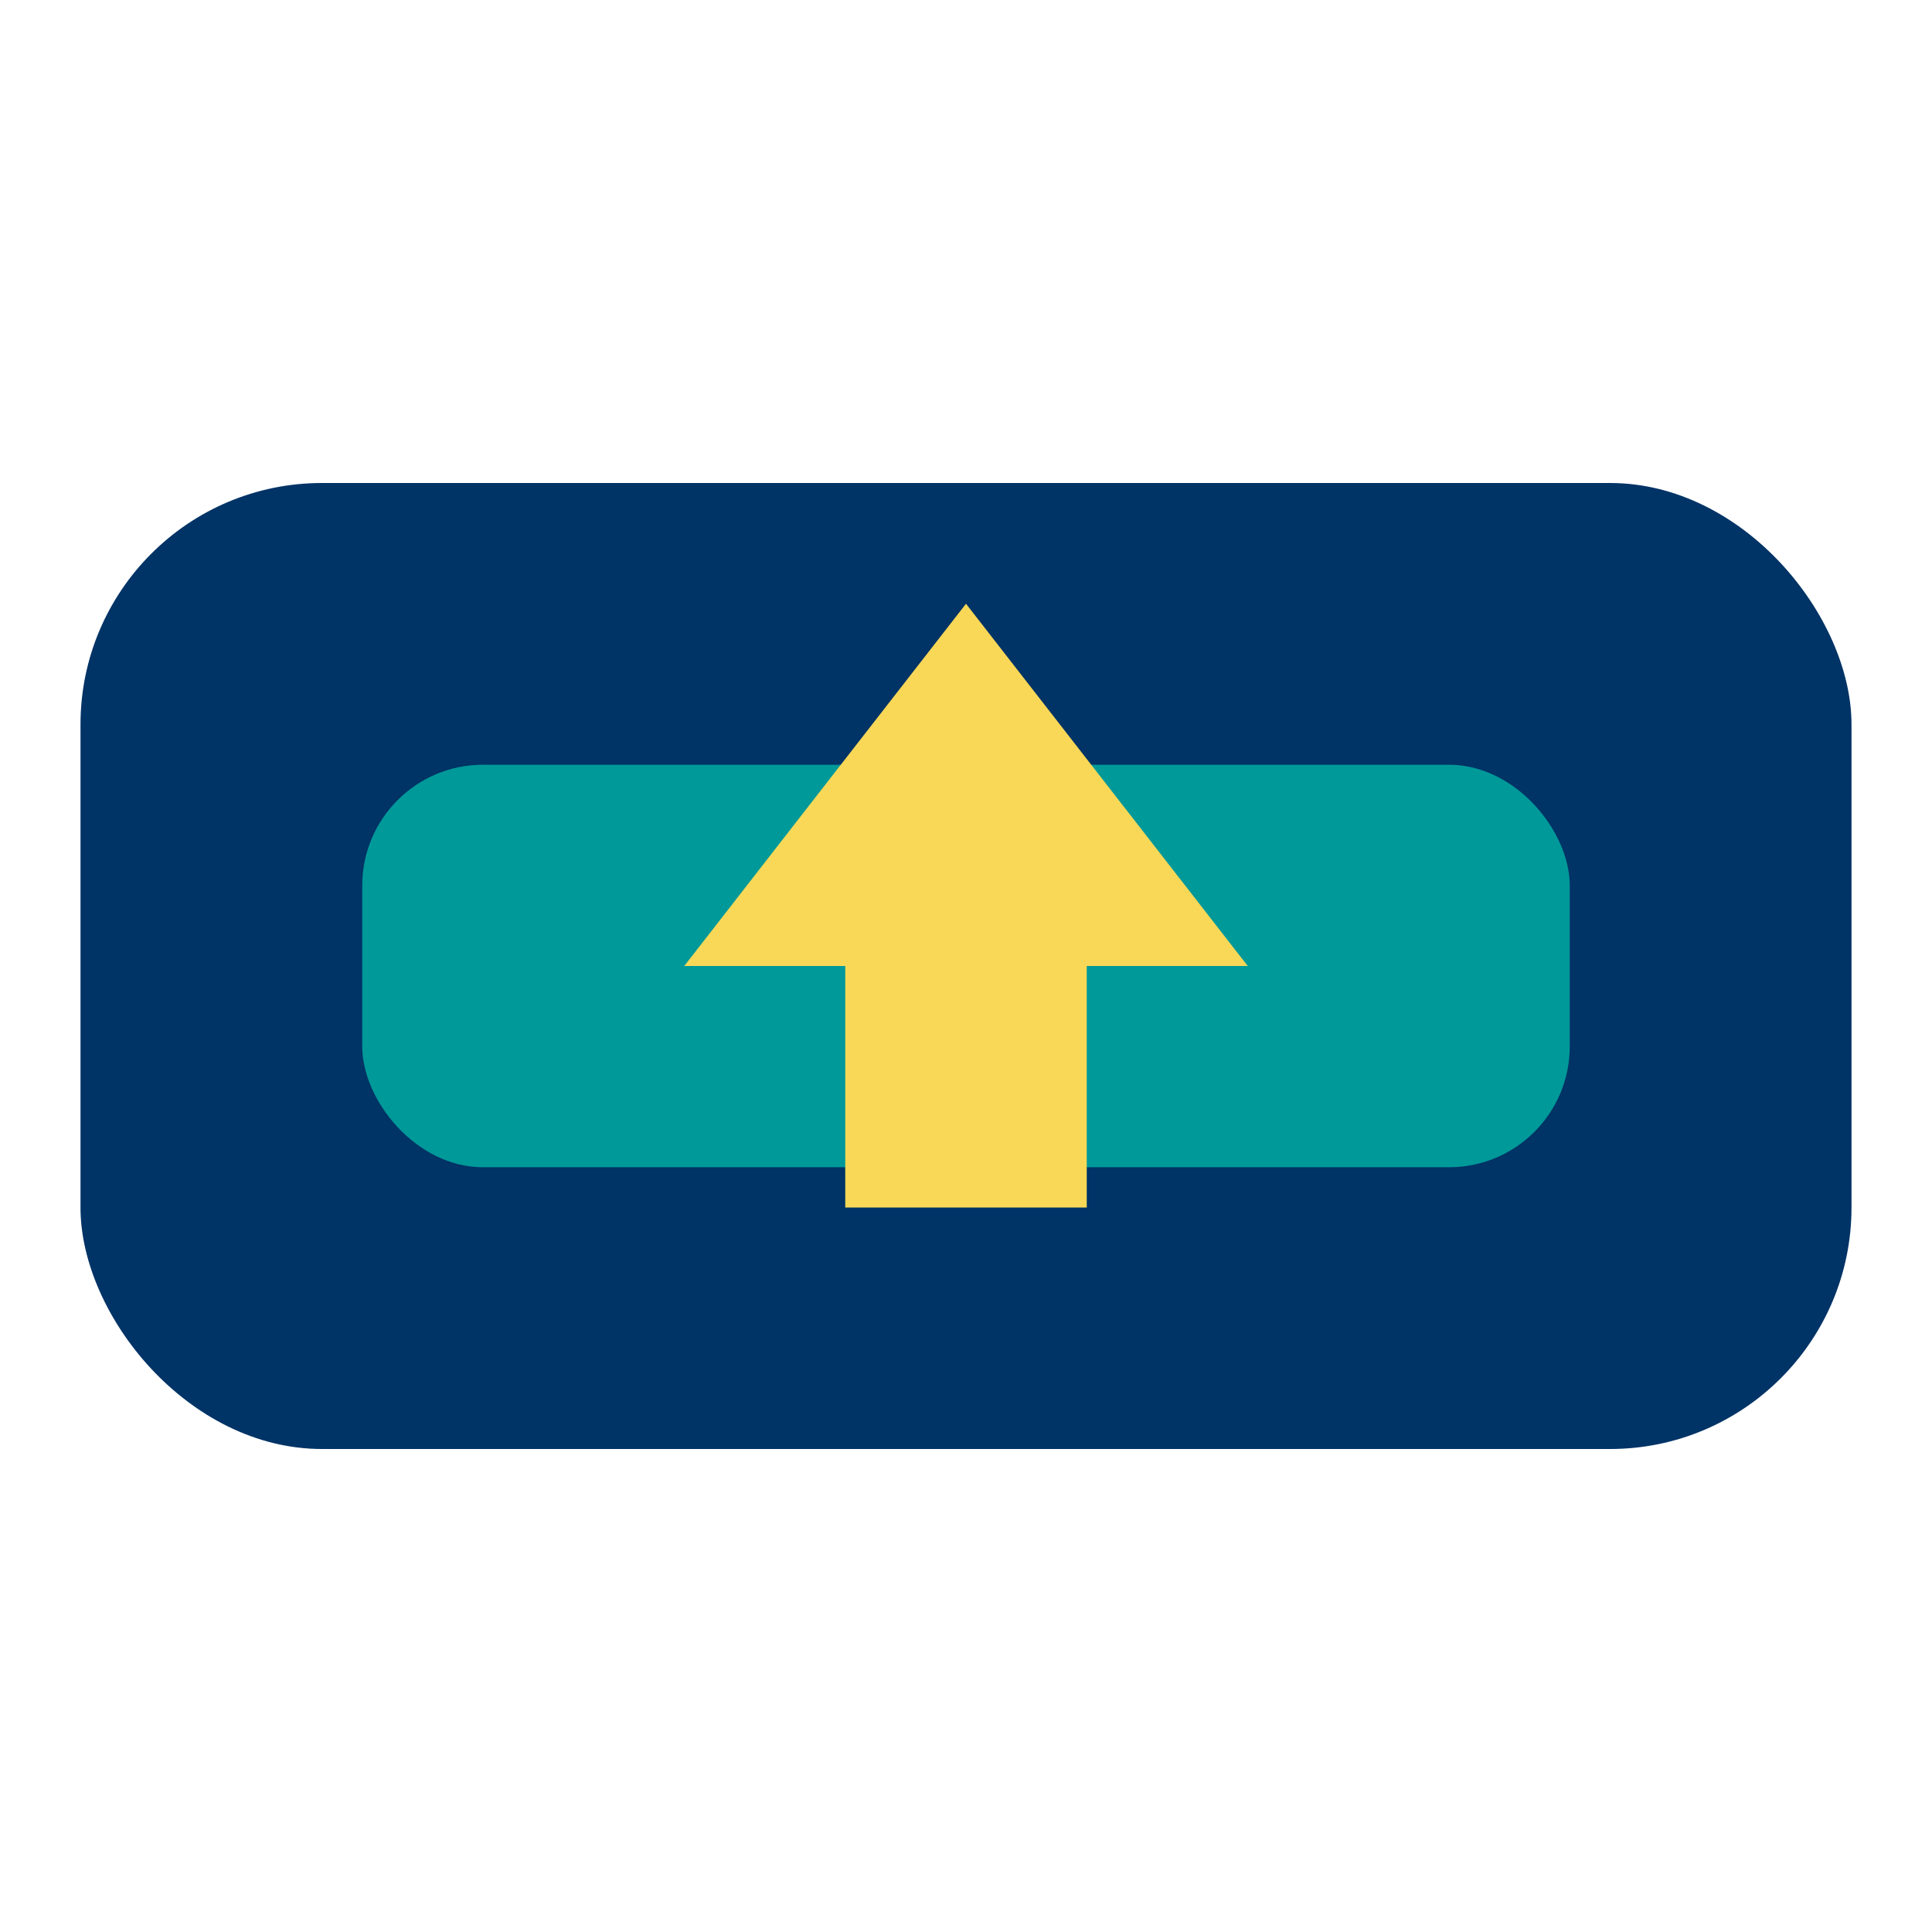
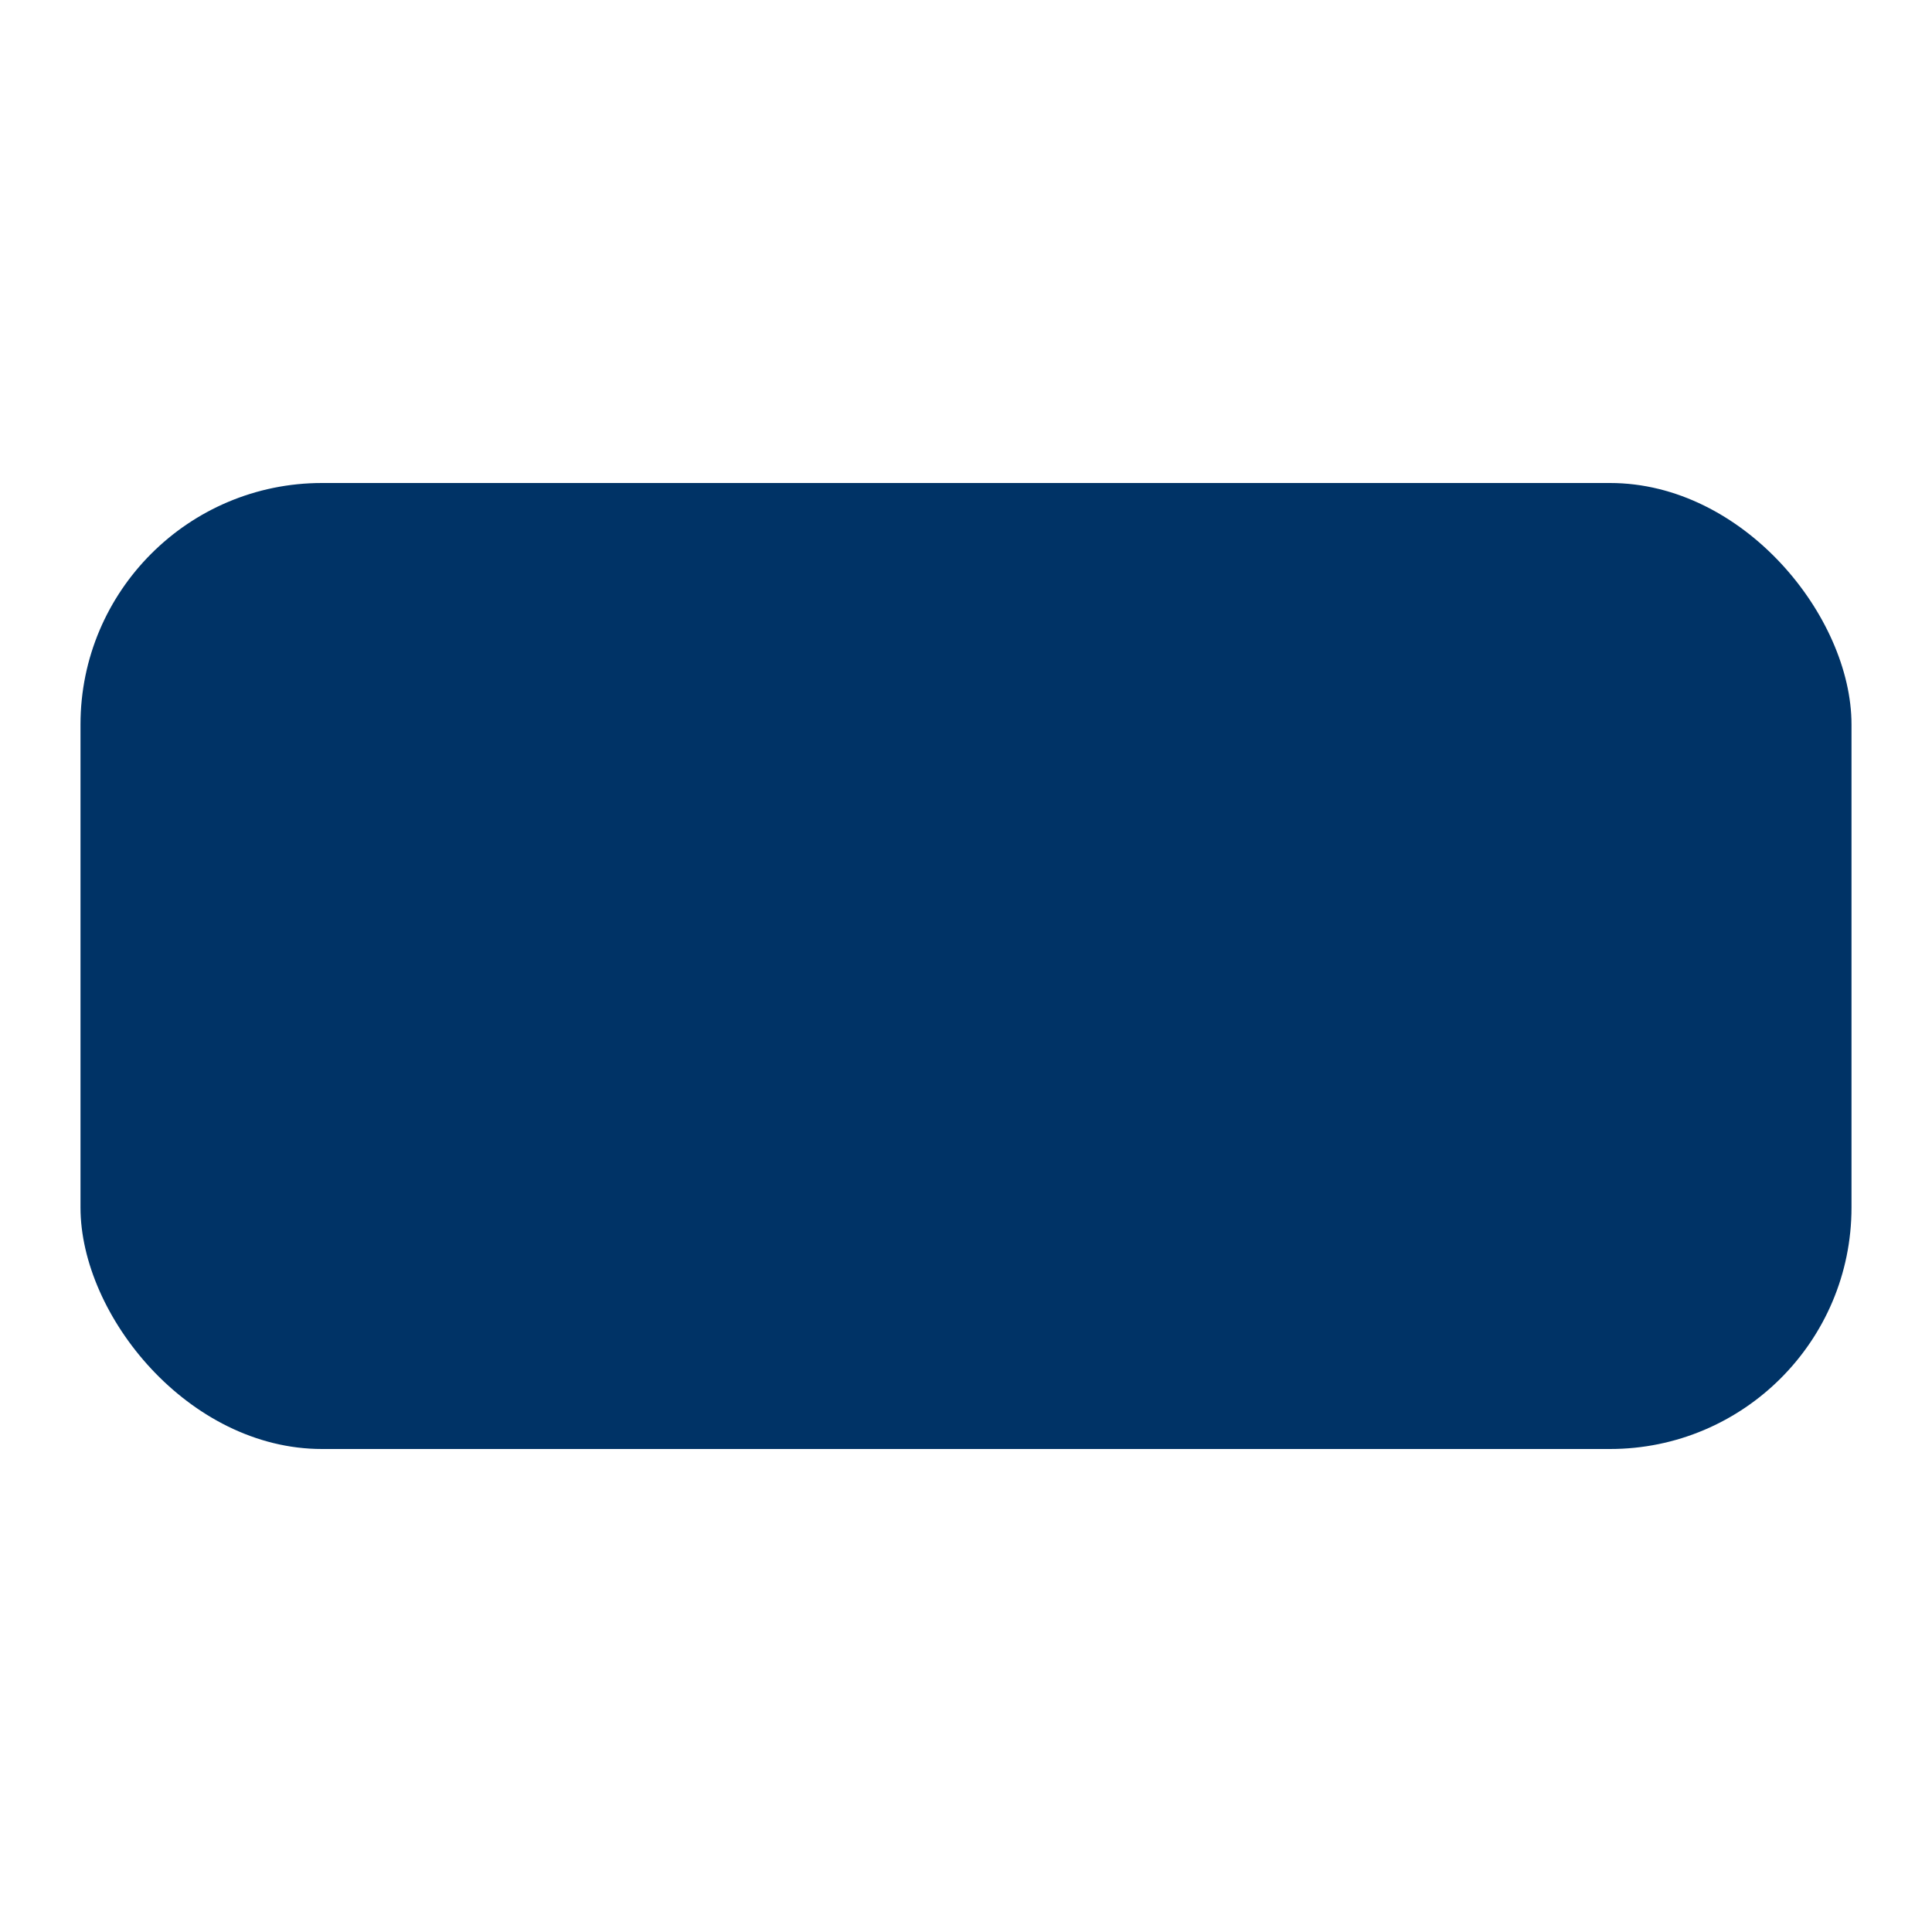
<svg xmlns="http://www.w3.org/2000/svg" width="48" height="48" viewBox="0 0 48 48">
  <rect x="2" y="12" width="44" height="24" rx="6" fill="#003366" />
-   <rect x="9" y="19" width="30" height="10" rx="3" fill="#009999" />
-   <path d="M24 15l7 9h-4v6h-6v-6h-4z" fill="#F9D857" />
</svg>